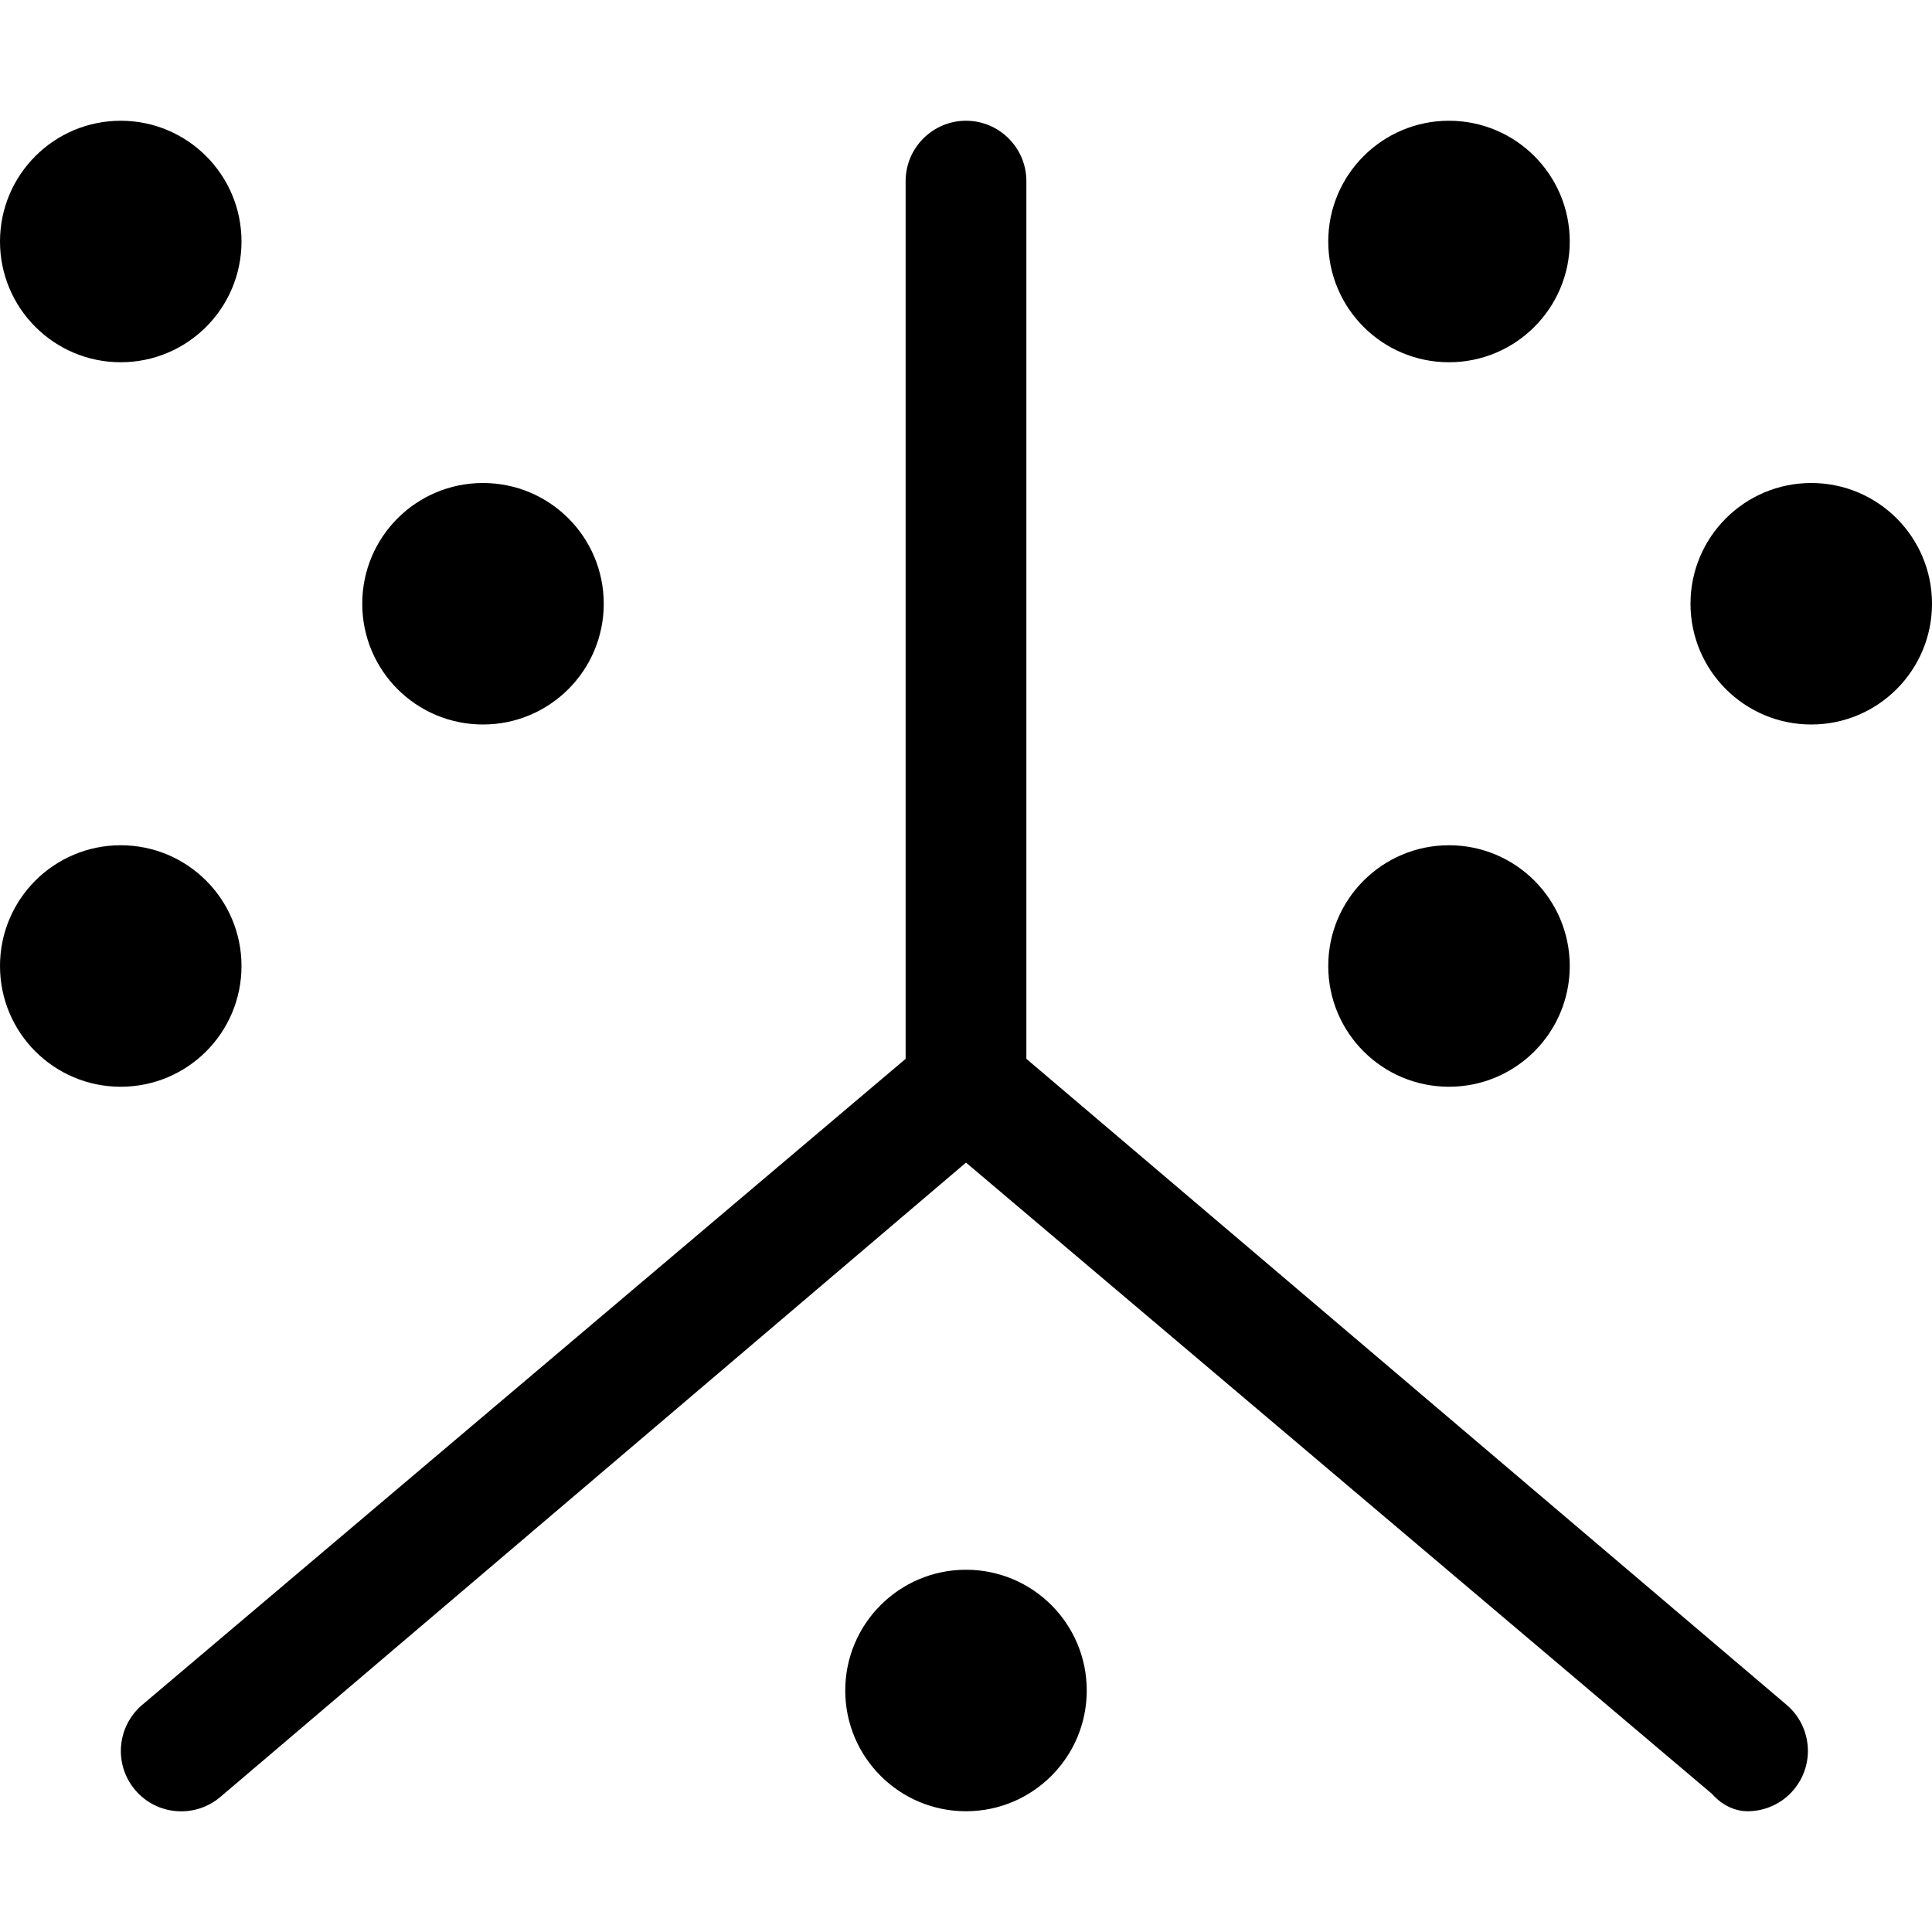
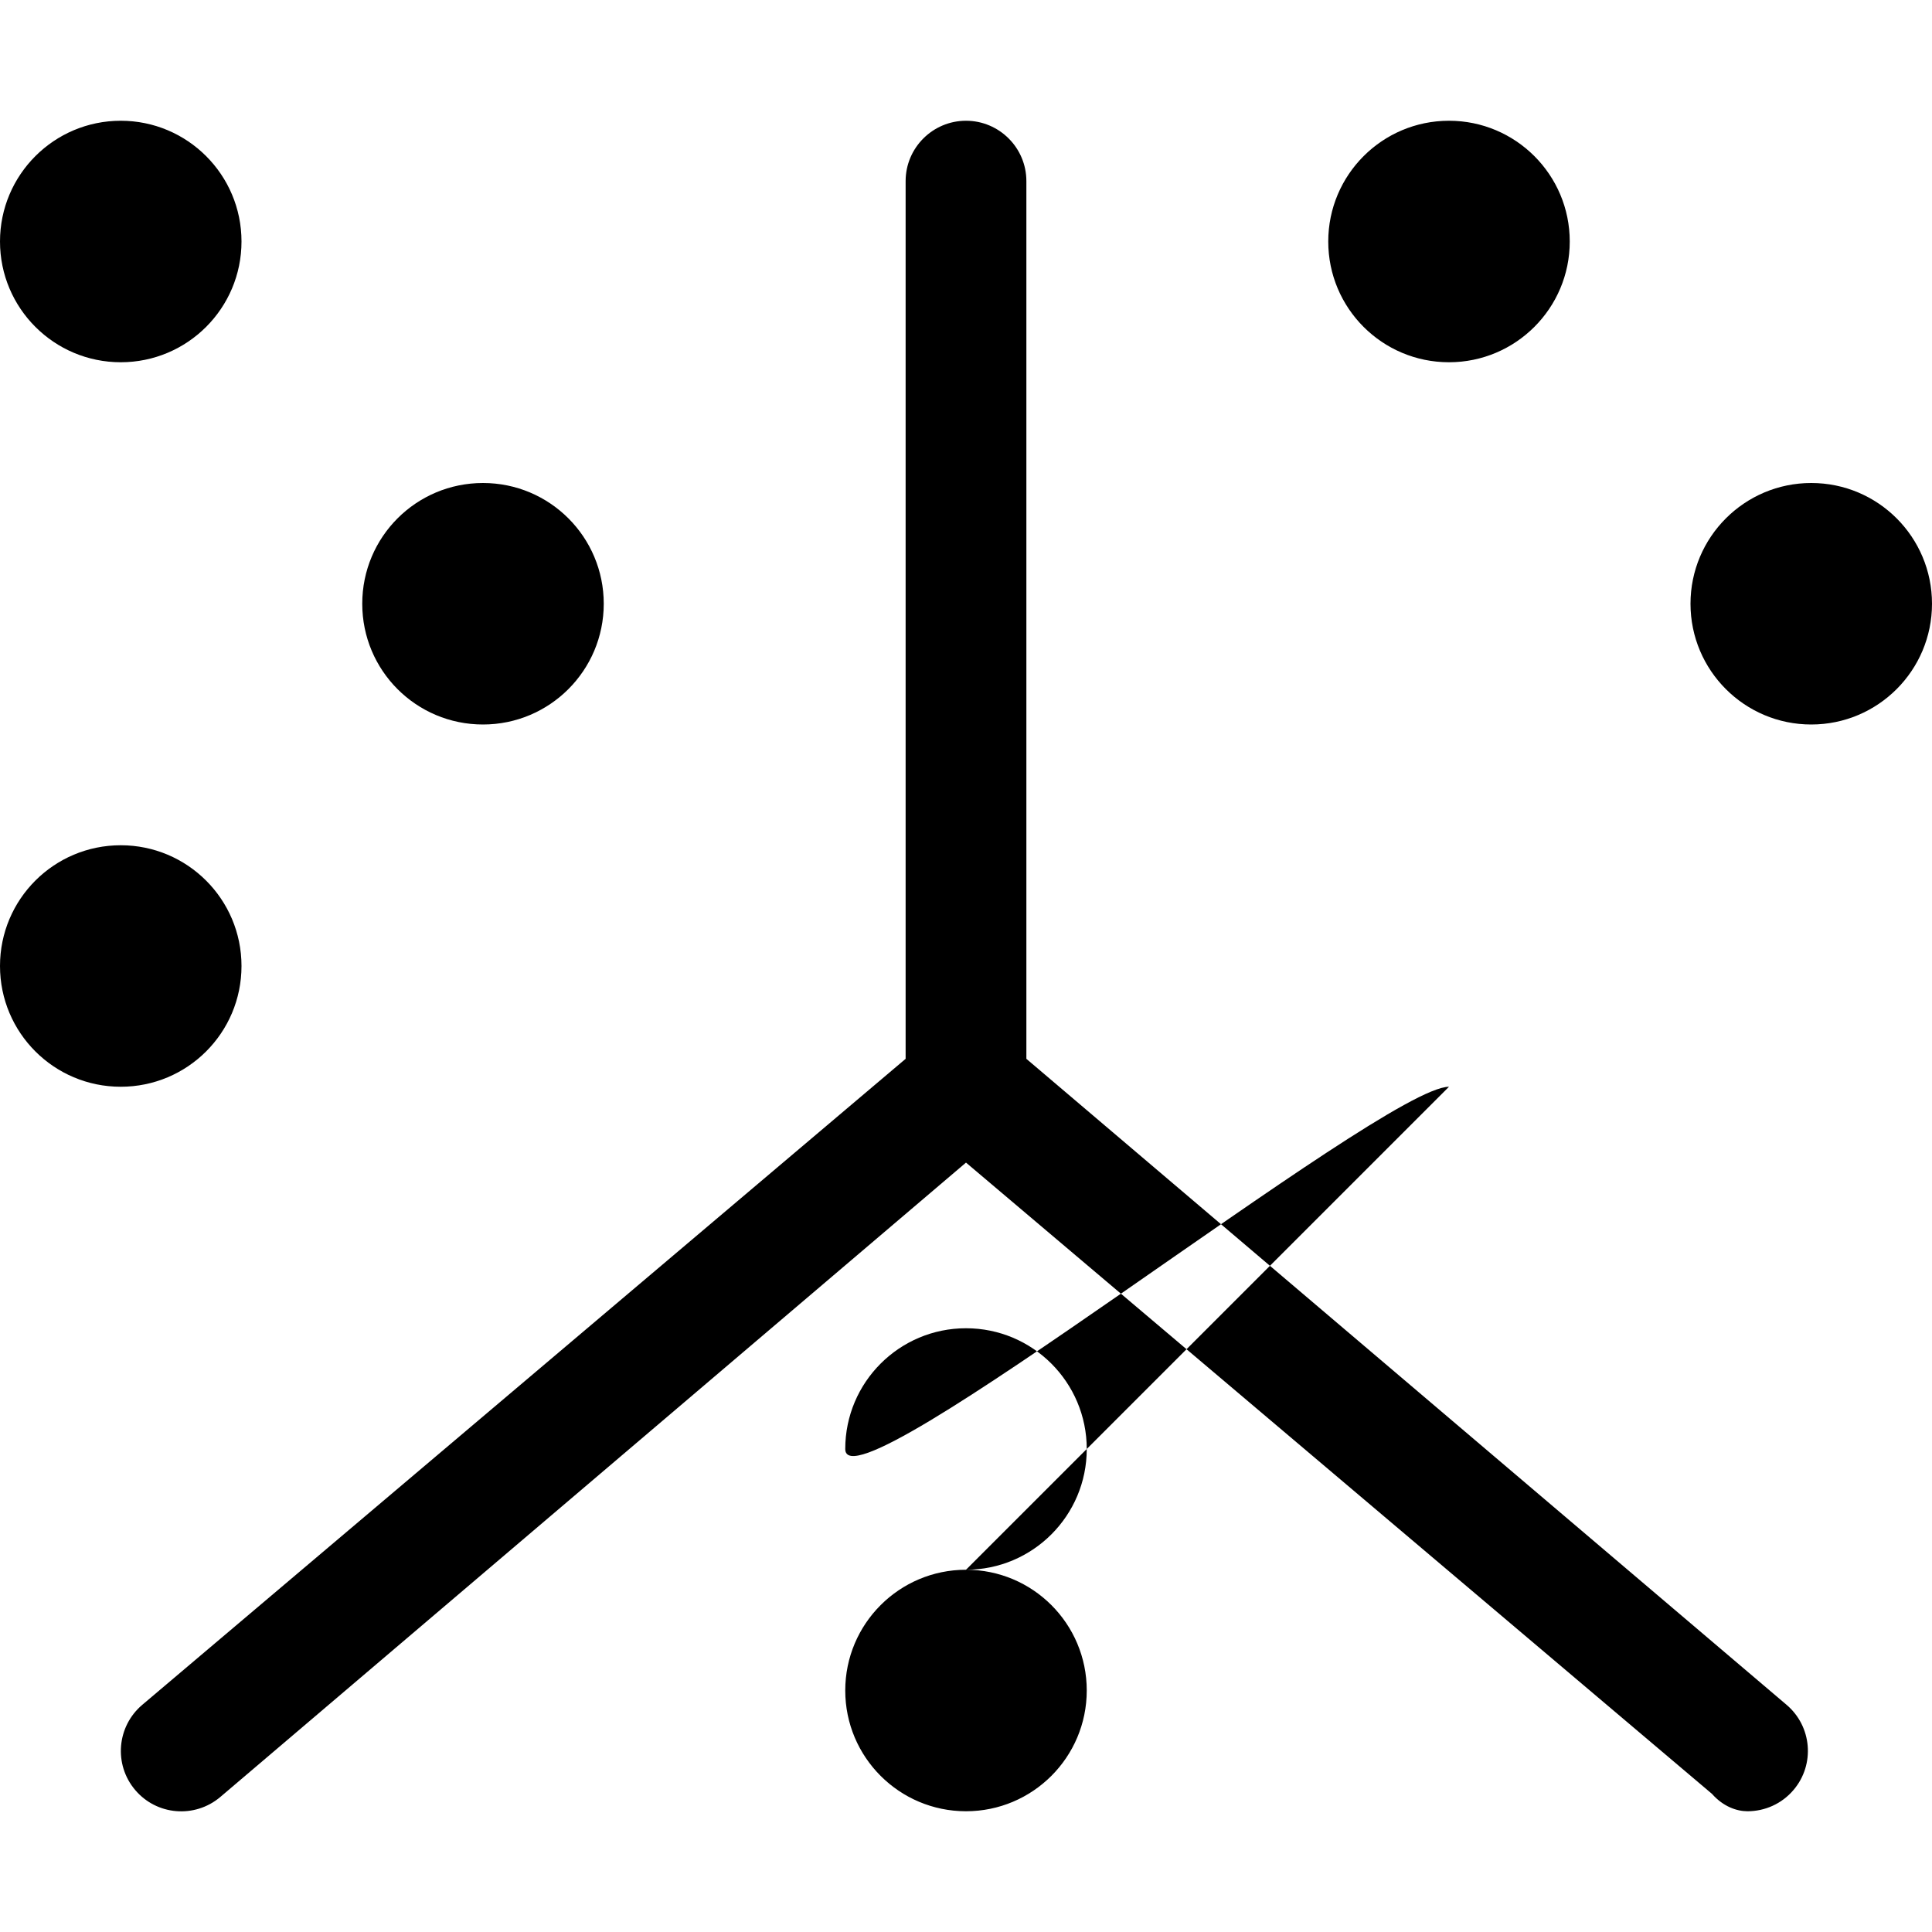
<svg xmlns="http://www.w3.org/2000/svg" viewBox="0 0 512 512">
-   <path d="M272 280.6V48C272 39.16 264.8 32 256 32S240 39.16 240 48v232.6l-202.3 171.2c-6.75 5.719-7.594 15.81-1.891 22.55c5.703 6.75 15.78 7.594 22.55 1.891L256 308.1l197.7 167.3C456.7 478.8 460.3 480 463.1 480c4.547 0 9.062-1.922 12.23-5.672c5.703-6.734 4.859-16.83-1.891-22.55L272 280.6zM32 96c17.67 0 32-14.33 32-32S49.67 32 32 32S0 46.33 0 64S14.33 96 32 96zM64 256c0-17.67-14.33-32-32-32S0 238.3 0 256s14.33 32 32 32S64 273.7 64 256zM128 192c17.67 0 32-14.33 32-32S145.7 128 128 128S96 142.3 96 160S110.3 192 128 192zM256 416c-17.67 0-32 14.33-32 32s14.33 32 32 32s32-14.33 32-32S273.7 416 256 416zM384 288c17.67 0 32-14.33 32-32s-14.33-32-32-32s-32 14.33-32 32S366.3 288 384 288zM480 128c-17.67 0-32 14.33-32 32s14.33 32 32 32s32-14.33 32-32S497.7 128 480 128zM384 96c17.67 0 32-14.33 32-32s-14.33-32-32-32s-32 14.33-32 32S366.3 96 384 96z" />
+   <path d="M272 280.6V48C272 39.16 264.8 32 256 32S240 39.16 240 48v232.6l-202.3 171.2c-6.75 5.719-7.594 15.81-1.891 22.55c5.703 6.75 15.78 7.594 22.55 1.891L256 308.1l197.7 167.3C456.7 478.8 460.3 480 463.1 480c4.547 0 9.062-1.922 12.23-5.672c5.703-6.734 4.859-16.83-1.891-22.55L272 280.6zM32 96c17.67 0 32-14.33 32-32S49.67 32 32 32S0 46.33 0 64S14.33 96 32 96zM64 256c0-17.67-14.33-32-32-32S0 238.3 0 256s14.33 32 32 32S64 273.7 64 256zM128 192c17.67 0 32-14.33 32-32S145.7 128 128 128S96 142.3 96 160S110.3 192 128 192zM256 416c-17.67 0-32 14.33-32 32s14.33 32 32 32s32-14.33 32-32S273.7 416 256 416zc17.67 0 32-14.33 32-32s-14.33-32-32-32s-32 14.33-32 32S366.3 288 384 288zM480 128c-17.67 0-32 14.33-32 32s14.33 32 32 32s32-14.33 32-32S497.7 128 480 128zM384 96c17.67 0 32-14.33 32-32s-14.33-32-32-32s-32 14.33-32 32S366.3 96 384 96z" />
</svg>